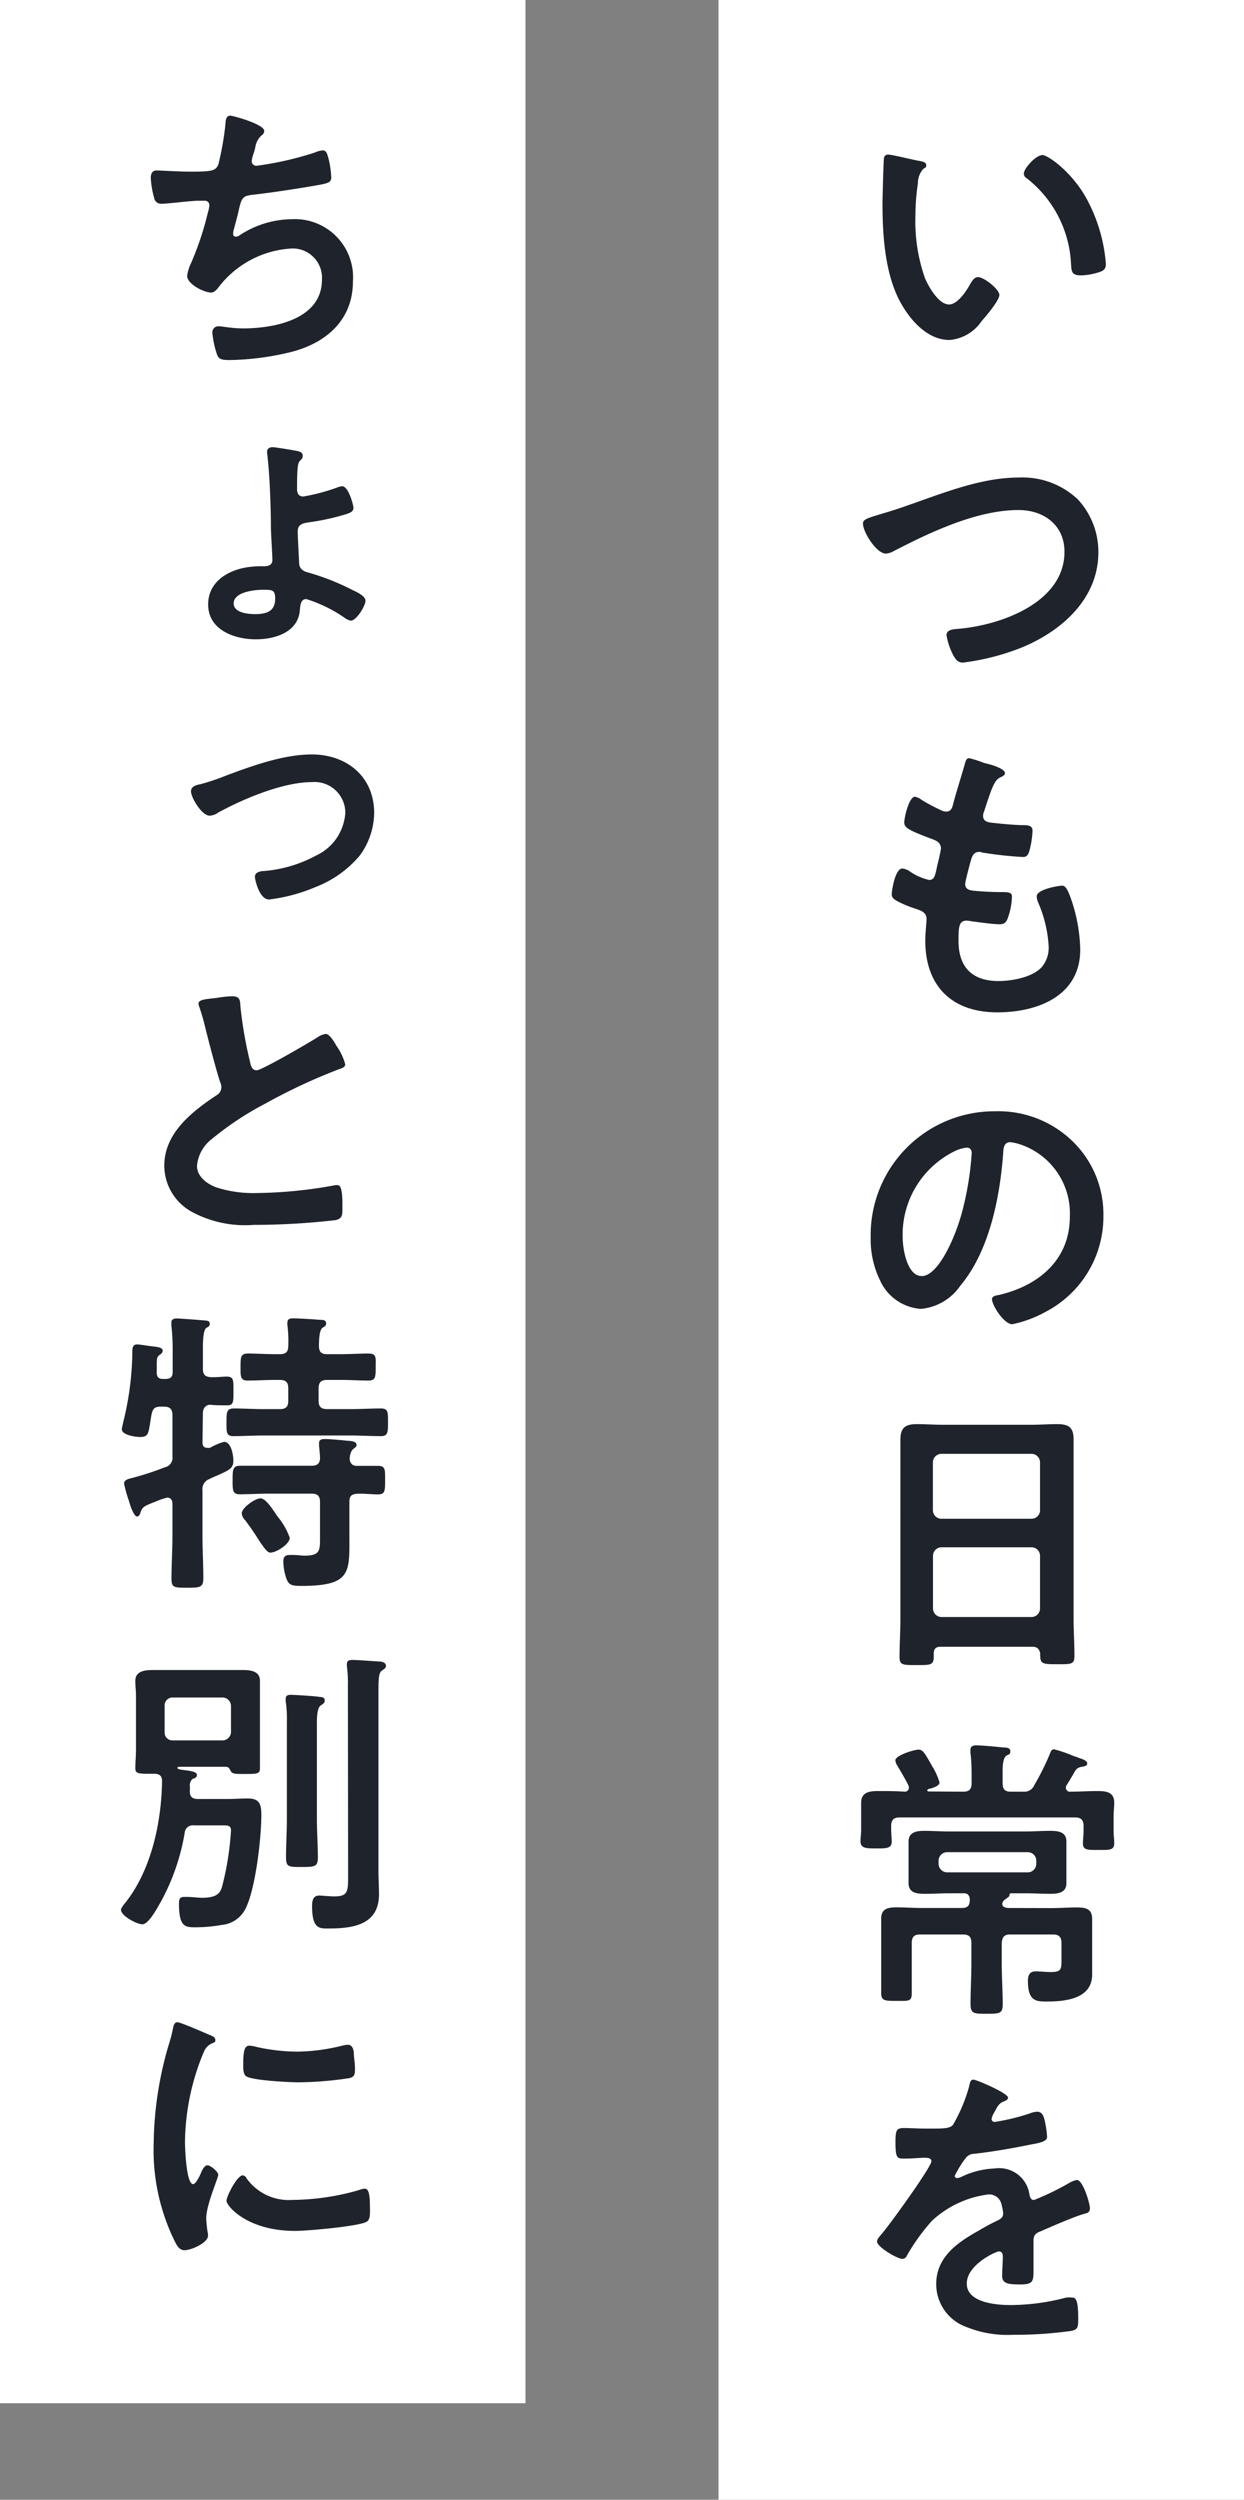
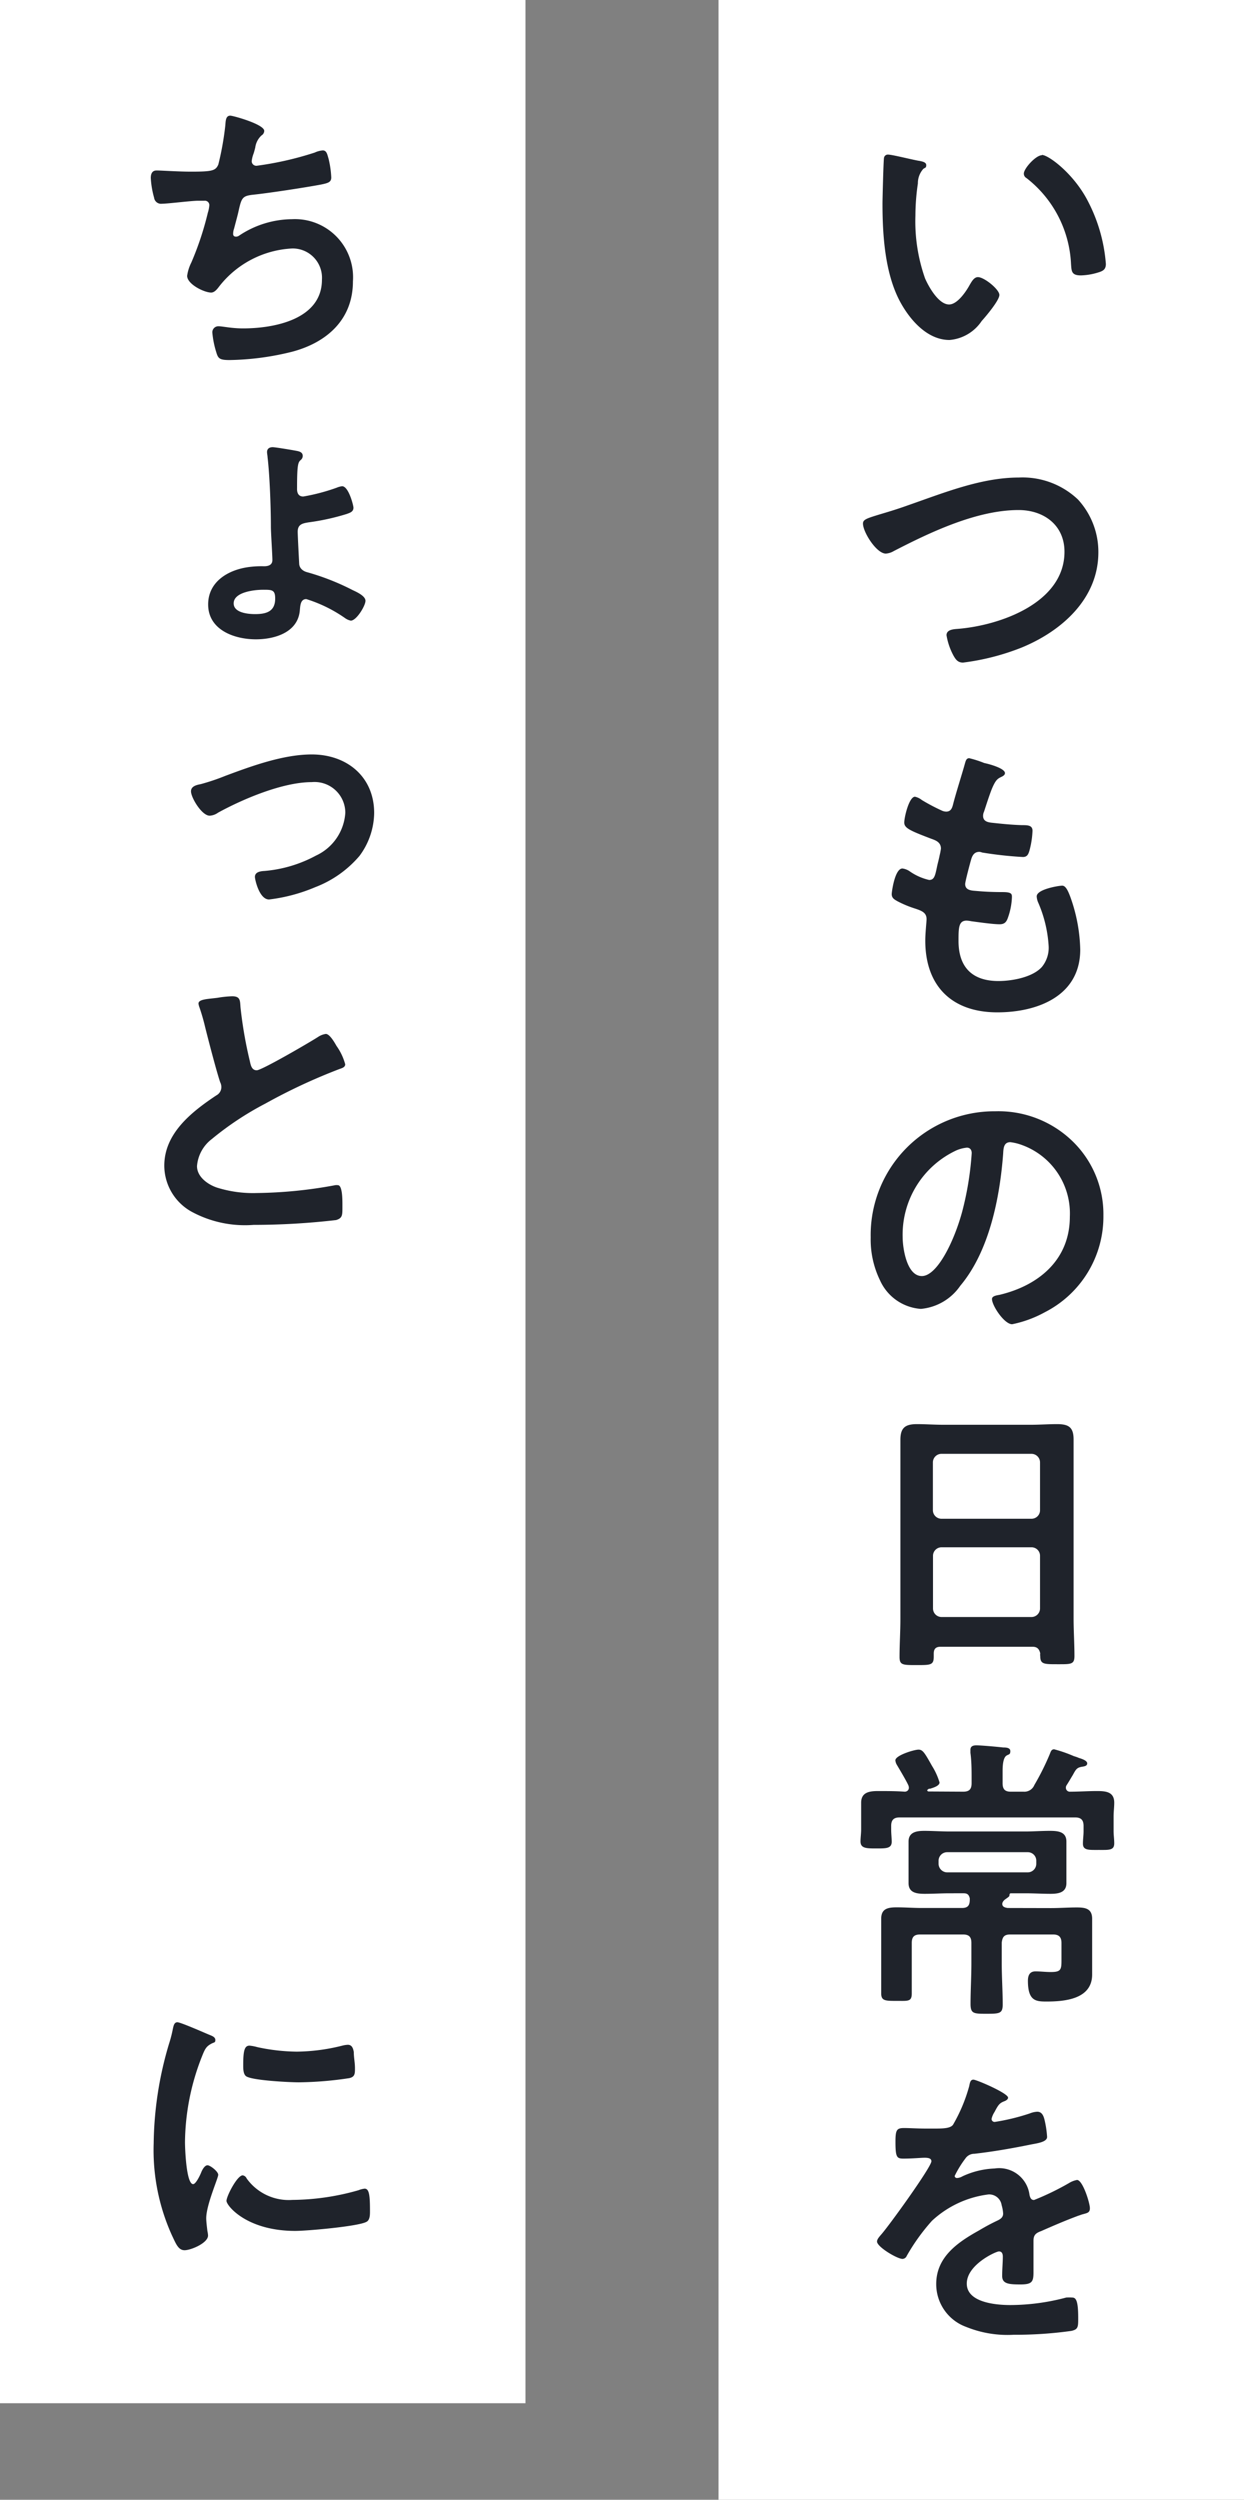
<svg xmlns="http://www.w3.org/2000/svg" viewBox="0 0 116 233">
  <rect x="0" y="0" width="116" height="233" fill="#808080" stroke="none" />
  <defs>
    <style>.cls-1{fill:#fff;}.cls-2{fill:#1f232b;}</style>
  </defs>
  <title>sttl05</title>
  <g id="レイヤー_2" data-name="レイヤー 2">
    <g id="contents">
      <rect class="cls-1" x="67" width="49" height="233" />
      <rect class="cls-1" width="49" height="224" />
      <path class="cls-2" d="M85.76,15c.22.05.61.11.61.39s-.11.22-.28.36a2,2,0,0,0-.5,1.35,20.87,20.87,0,0,0-.23,3,16,16,0,0,0,.9,5.85c.34.78,1.26,2.43,2.24,2.43.78,0,1.6-1.23,1.93-1.84.17-.28.39-.71.76-.71.59,0,2,1.15,2,1.66s-1.26,2-1.65,2.43a4,4,0,0,1-3,1.77c-2.08,0-3.7-1.88-4.62-3.59-1.4-2.63-1.63-6.16-1.63-9.12,0-.45.09-4,.14-4.26a.36.36,0,0,1,.39-.31C83.21,14.41,85.28,14.94,85.76,15Zm11.39-.56c.62,0,3,1.76,4.31,4.34a15.14,15.14,0,0,1,1.66,5.82c0,.53-.28.67-.76.81a5.93,5.93,0,0,1-1.57.26c-.89,0-.87-.4-.92-1.07a10.76,10.76,0,0,0-4.15-8,.47.47,0,0,1-.25-.42C95.47,15.7,96.59,14.47,97.15,14.47Z" />
      <path class="cls-2" d="M84.69,47.09C88,45.94,91.5,44.51,95,44.51a7.51,7.51,0,0,1,5.52,2.05,7.22,7.22,0,0,1,1.9,4.92c0,4.32-3.41,7.34-7.16,8.88a22.27,22.27,0,0,1-5.46,1.4c-.48,0-.68-.28-.9-.67a6.07,6.07,0,0,1-.64-1.88c0-.5.58-.56,1-.59,3.92-.3,10-2.4,10-7.19,0-2.49-1.93-3.89-4.28-3.89-3.9,0-8.24,2.07-11.65,3.83a1.65,1.65,0,0,1-.73.23c-.87,0-2.13-2-2.13-2.8,0-.37.34-.48,1.51-.84C82.65,47.76,83.52,47.51,84.69,47.09Z" />
      <path class="cls-2" d="M93.71,72.06c0,.14-.11.23-.25.31-.4.2-.59.23-1,1.23-.26.68-.48,1.38-.7,2.05a.92.92,0,0,0-.09.39c0,.48.37.59.76.64,1,.11,1.9.2,2.85.23.54,0,1,0,1,.53A8.26,8.26,0,0,1,96,79.26c-.11.39-.23.62-.62.62a35.5,35.5,0,0,1-3.81-.42.71.71,0,0,0-.25-.06c-.45,0-.64.31-.75.67S90,82.17,90,82.4c0,.58.59.61,1,.64.84.08,1.68.11,2.52.11s.84.2.84.48A6.32,6.32,0,0,1,94,85.5c-.14.42-.31.65-.79.65-.64,0-2-.2-2.63-.28a2.54,2.54,0,0,0-.45-.06c-.75,0-.75.7-.75,1.9,0,2.44,1.28,3.73,3.72,3.73,1.26,0,3.19-.34,4.06-1.32a2.83,2.83,0,0,0,.62-2,11.93,11.93,0,0,0-1-4.06,1.65,1.65,0,0,1-.11-.51c0-.67,2.07-1,2.38-1s.53.44.76,1.06a15.41,15.41,0,0,1,.92,4.9c0,4.34-4,5.85-7.73,5.85-4.22,0-6.72-2.43-6.72-6.69,0-.7.12-1.76.12-2,0-.62-.48-.79-1.12-1A9.83,9.83,0,0,1,83.68,84c-.3-.17-.53-.3-.53-.67,0-.17.28-2.38,1-2.38a1.55,1.55,0,0,1,.7.28,5.17,5.17,0,0,0,1.79.79c.48,0,.56-.4.73-1.21.06-.31.17-.67.25-1.09a5.59,5.59,0,0,0,.12-.62c0-.61-.51-.78-.9-.92-2-.76-2.52-1-2.52-1.51s.45-2.41,1-2.41a1.58,1.58,0,0,1,.64.31,18,18,0,0,0,1.9,1,1,1,0,0,0,.37.08c.45,0,.56-.36.64-.67.25-1,.87-2.94,1.09-3.75.09-.31.14-.56.42-.56a10,10,0,0,1,1.4.45C92.28,71.22,93.71,71.62,93.71,72.06Z" />
      <path class="cls-2" d="M100.06,106.42a9.47,9.47,0,0,1,2.83,6.89,10,10,0,0,1-5.46,9,10.74,10.74,0,0,1-3.05,1.12c-.73,0-1.88-1.73-1.88-2.35,0-.28.42-.34.7-.39,3.67-.87,6.56-3.28,6.56-7.28a6.78,6.78,0,0,0-4.48-6.69,4.76,4.76,0,0,0-1.07-.26c-.64,0-.64.62-.67,1.1-.31,4.08-1.29,9.07-4,12.29A5,5,0,0,1,85.87,122a4.52,4.52,0,0,1-3.81-2.66,8.7,8.7,0,0,1-.87-4,11.54,11.54,0,0,1,11.62-11.76A9.93,9.93,0,0,1,100.06,106.42Zm-10.89.81a8.67,8.67,0,0,0-5,8.07c0,1,.37,3.64,1.79,3.64s3-3.2,3.76-6a28.91,28.91,0,0,0,.89-5.46c0-.28-.14-.51-.45-.51A3.3,3.3,0,0,0,89.17,107.23Z" />
      <path class="cls-2" d="M96.26,153.49H87.72c-.45,0-.65.19-.65.64v.28c0,.79-.28.79-1.59.79s-1.6,0-1.6-.76c0-1.18.08-2.35.08-3.5V136.86c0-.9,0-1.77,0-2.66,0-1.12.45-1.46,1.54-1.46.81,0,1.62.06,2.46.06h8.18c.81,0,1.62-.06,2.43-.06,1.07,0,1.54.28,1.54,1.43,0,.89,0,1.79,0,2.69v14c0,1.18.08,2.33.08,3.5,0,.79-.33.76-1.59.76s-1.6,0-1.6-.76a.74.74,0,0,1,0-.25C96.9,153.68,96.7,153.49,96.26,153.49Zm-.06-11.93a.79.79,0,0,0,.78-.78V136.3a.8.8,0,0,0-.78-.79H87.77a.8.8,0,0,0-.78.79v4.48a.8.8,0,0,0,.78.78ZM87,149.93a.8.8,0,0,0,.78.79H96.2a.8.8,0,0,0,.78-.79V145a.79.79,0,0,0-.78-.78H87.77A.8.8,0,0,0,87,145Z" />
      <path class="cls-2" d="M89.82,167c.56,0,.78-.23.78-.79v-.39c0-.81,0-1.62-.11-2.44,0-.08,0-.19,0-.28,0-.36.28-.42.56-.42.45,0,2,.14,2.49.2.23,0,.67,0,.67.34s-.14.28-.36.42-.36.58-.36,1.42v1.15c0,.56.22.79.75.79h1.21a1,1,0,0,0,1-.62,23.84,23.84,0,0,0,1.43-2.86c.11-.28.16-.47.42-.47a12.47,12.47,0,0,1,1.84.64,3.77,3.77,0,0,1,.48.17c.28.08.76.25.76.5s-.28.28-.45.31c-.51.08-.59.22-.9.79-.14.22-.31.53-.56.92a.41.41,0,0,0-.08.25.37.37,0,0,0,.42.37c.81,0,1.65-.06,2.49-.06s1.6.08,1.6,1.09c0,.42-.06.84-.06,1.26v1.4c0,.37.06.73.06,1.12,0,.67-.48.62-1.43.62s-1.49.05-1.49-.59c0-.39.06-.76.06-1.15v-.5c0-.53-.22-.79-.78-.79H83.88c-.56,0-.78.26-.78.79v.33c0,.4.05.81.05,1.15,0,.64-.56.62-1.45.62s-1.46,0-1.46-.65c0-.36.06-.75.06-1.12v-1.23c0-.42,0-.84,0-1.26,0-1,.81-1.09,1.59-1.09s1.66,0,2.47.06c.22,0,.39-.15.39-.37a.61.61,0,0,0-.06-.25c-.19-.42-.81-1.46-1.06-1.88a1,1,0,0,1-.14-.42c0-.47,1.76-1,2.16-1s.58.31,1.26,1.52a6.22,6.22,0,0,1,.7,1.54c0,.3-.51.47-.87.58-.06,0-.14,0-.2.06s-.08.05-.08.08a.13.13,0,0,0,.14.12ZM98,177.85c.79,0,1.6-.06,2.41-.06s1.43.11,1.43,1.06c0,.59,0,1.18,0,1.82v1.88c0,.51,0,1,0,1.49,0,2.29-2.52,2.52-4.26,2.52-1,0-1.73-.06-1.73-1.94,0-.5.17-.87.7-.87s.92.06,1.43.06c.92,0,1-.2,1-1.06V181.1c0-.56-.25-.79-.78-.79h-4c-.56,0-.73.23-.79.76V183c0,1.29.09,2.55.09,3.83,0,.84-.28.87-1.49.87s-1.51,0-1.51-.92c0-1.26.08-2.52.08-3.78v-1.9c0-.56-.22-.79-.78-.79h-4c-.56,0-.78.23-.78.79v2.38c0,.75,0,1.54,0,2.32s-.33.7-1.4.7-1.45,0-1.45-.7,0-1.57,0-2.32v-2.64c0-.72,0-1.37,0-2,0-.95.64-1.06,1.45-1.06s1.54.06,2.33.06h3.75c.56,0,.73-.25.73-.79l0-.11c-.08-.33-.22-.47-.56-.47H88.58c-.78,0-1.56.05-2.35.05s-1.51-.11-1.51-1c0-.37,0-.76,0-1.27v-1.31c0-.5,0-.9,0-1.29,0-.9.78-1,1.48-1s1.6.06,2.38.06h7c.75,0,1.54-.06,2.32-.06s1.54.09,1.54,1c0,.37,0,.67,0,1.29v1.31c0,.62,0,.93,0,1.27,0,.89-.75,1-1.48,1s-1.6-.05-2.38-.05H94.27c-.11,0-.14.08-.14.19s-.11.17-.39.37a.79.79,0,0,0-.23.25.36.36,0,0,0-.05.19c0,.28.3.34.5.37Zm-2.15-3.33a.8.8,0,0,0,.78-.79v-.31a.79.79,0,0,0-.78-.78H88.3a.8.8,0,0,0-.78.78v.31a.81.81,0,0,0,.78.79Z" />
      <path class="cls-2" d="M94,195.52c0,.16-.2.28-.34.33-.44.17-.56.31-.92,1a2,2,0,0,0-.28.65.28.28,0,0,0,.31.28,19.94,19.94,0,0,0,3.25-.79,2.16,2.16,0,0,1,.7-.16c.47,0,.61.44.7.84a9.31,9.31,0,0,1,.22,1.51c0,.47-.9.59-1.48.7-1.77.36-3.53.67-5.3.87a1,1,0,0,0-.84.44,9.64,9.64,0,0,0-1,1.63.21.21,0,0,0,.23.19,1.13,1.13,0,0,0,.5-.16,7.76,7.76,0,0,1,3-.73A2.85,2.85,0,0,1,96,204.59c.06.25.14.47.42.47a25,25,0,0,0,3.28-1.59,2.17,2.17,0,0,1,.73-.28c.53,0,1.2,2.15,1.2,2.63s-.31.45-.84.62c-.11.05-.25.08-.39.14-1.12.42-2.21.89-3.3,1.37-.51.19-.73.36-.73.92v.37c0,.86,0,1.7,0,2.57s-.14,1.12-1.21,1.12-1.71-.05-1.71-.78.06-1.23.06-1.82c0-.25-.08-.48-.36-.48s-3,1.23-3,3,2.72,2,4.06,2a20.38,20.38,0,0,0,5.21-.7,4.66,4.66,0,0,1,.56,0c.36,0,.56.31.56,1.9,0,.84,0,1.07-.64,1.21a37.58,37.58,0,0,1-5.38.36,10.25,10.25,0,0,1-4.42-.73,4.24,4.24,0,0,1-2.8-4c0-2.52,2-3.89,4-5a19.36,19.36,0,0,1,1.74-.93c.28-.14.5-.3.5-.64a3.45,3.45,0,0,0-.14-.78,1.17,1.17,0,0,0-1.23-1A9.45,9.45,0,0,0,86.9,207a18.72,18.72,0,0,0-2.35,3.27.45.45,0,0,1-.39.28c-.5,0-2.38-1.12-2.38-1.62,0-.22.22-.45.36-.62.65-.7,4.71-6.32,4.71-6.86,0-.25-.23-.33-.62-.33s-1.09.08-2,.08c-.61,0-.73-.14-.73-1.57,0-1.12.12-1.28.82-1.28.47,0,1.2.05,2,.05h.81c.73,0,1.49,0,1.74-.36a15,15,0,0,0,1.51-3.61c.06-.31.11-.59.39-.59S94,195.1,94,195.52Z" />
      <path class="cls-2" d="M24.64,12.2a.51.51,0,0,1-.25.42,1.86,1.86,0,0,0-.59,1.15c-.05.17-.08.33-.16.56a2.86,2.86,0,0,0-.17.7.43.43,0,0,0,.47.42,30.43,30.43,0,0,0,5.41-1.23,2.14,2.14,0,0,1,.75-.2c.37,0,.42.39.54.78a9.12,9.12,0,0,1,.25,1.74c0,.45-.31.53-1,.67-1.51.28-4.82.79-6.38.95-.93.12-1,.31-1.29,1.63-.09.39-.23.89-.39,1.51a1.47,1.47,0,0,0-.09.5c0,.17.09.26.28.26a.56.56,0,0,0,.31-.12,9,9,0,0,1,4.9-1.51,5.42,5.42,0,0,1,5.68,5.8c0,3.53-2.4,5.68-5.65,6.55a25.51,25.51,0,0,1-5.85.78c-.93,0-1.07-.14-1.24-.72A8.64,8.64,0,0,1,19.8,31a.56.56,0,0,1,.59-.59c.36,0,1.2.2,2.27.2,2.91,0,7.36-.84,7.36-4.54a2.73,2.73,0,0,0-2.77-2.91,9.21,9.21,0,0,0-6.78,3.5c-.19.25-.45.61-.78.61-.65,0-2.24-.78-2.24-1.56a4,4,0,0,1,.39-1.24,28.35,28.35,0,0,0,1.54-4.64,3,3,0,0,0,.14-.7.41.41,0,0,0-.45-.42l-.59,0c-.64,0-2.82.28-3.38.28a.65.65,0,0,1-.73-.56,8.43,8.43,0,0,1-.31-1.84c0-.73.45-.7.59-.7.39,0,2,.11,3.16.11,2,0,2.3-.09,2.55-.67A27.25,27.25,0,0,0,21,11.78c.05-.39,0-1,.47-1C21.7,10.77,24.64,11.58,24.64,12.2Z" />
      <path class="cls-2" d="M25.43,41.68c.25,0,2.1.31,2.35.37s.45.17.45.45a.49.49,0,0,1-.17.36c-.25.22-.36.34-.36,2.63,0,.11-.06.79.58.79a18.34,18.34,0,0,0,3.11-.82,1.94,1.94,0,0,1,.51-.14c.61,0,1.06,1.8,1.06,2,0,.39-.34.48-.64.59a21.52,21.52,0,0,1-3.56.78c-.53.09-1,.17-1,.87,0,.37.12,2.63.14,3s.31.67.76.78A22.48,22.48,0,0,1,32.88,55c.36.17,1.2.54,1.2,1s-.84,1.85-1.37,1.85a1.41,1.41,0,0,1-.51-.22,13.08,13.08,0,0,0-3.64-1.79c-.58,0-.56.7-.61,1.14-.23,2-2.38,2.61-4.09,2.61-2,0-4.45-.87-4.45-3.25,0-2.1,1.82-3.19,3.67-3.47a8.79,8.79,0,0,1,1.54-.09c.39,0,.78-.11.78-.58s-.14-2.58-.14-3.08c0-1.82-.11-4.82-.31-6.5,0-.11-.05-.36-.05-.48C24.9,41.8,25.15,41.68,25.43,41.68ZM21.79,56.24c0,.87,1.31,1,2,1,1.06,0,1.87-.25,1.87-1.45,0-.82-.3-.82-1.12-.82S21.79,55.18,21.79,56.24Z" />
      <path class="cls-2" d="M21,72.32c2.49-.93,5.43-2,8.07-2,3.27,0,5.82,2.07,5.82,5.46a6.84,6.84,0,0,1-1.37,4,10.2,10.2,0,0,1-4.12,2.91,15.82,15.82,0,0,1-4.31,1.15c-.92,0-1.32-1.88-1.32-2.1,0-.48.54-.54.9-.56a12.24,12.24,0,0,0,4.79-1.43,4.72,4.72,0,0,0,2.74-4,2.87,2.87,0,0,0-3.13-2.85c-2.69,0-6.39,1.56-8.74,2.85a1.47,1.47,0,0,1-.78.28c-.73,0-1.74-1.68-1.74-2.27,0-.42.39-.58.9-.67A19.87,19.87,0,0,0,21,72.32Z" />
      <path class="cls-2" d="M20.3,93a9.79,9.79,0,0,1,1.35-.14c.78,0,.73.42.78,1.06a39.34,39.34,0,0,0,.87,5c.08.36.17.84.64.84s5-2.64,5.72-3.11a1.78,1.78,0,0,1,.72-.28c.37,0,.84.84,1,1.12a5.34,5.34,0,0,1,.81,1.71c0,.28-.3.36-.53.44a53.33,53.33,0,0,0-6.91,3.22,28.5,28.5,0,0,0-5,3.31,3.52,3.52,0,0,0-1.38,2.52c0,1,1,1.71,1.85,2a11.22,11.22,0,0,0,3.73.51,42.11,42.11,0,0,0,7.3-.73.77.77,0,0,1,.26,0c.39,0,.42,1.15.42,1.74v.33c0,.73,0,1-.59,1.18a67.18,67.18,0,0,1-7.7.45,10.44,10.44,0,0,1-5.74-1.21,4.92,4.92,0,0,1-2.58-4.31c0-3,2.52-5,4.85-6.55a.87.87,0,0,0,.47-.73,1,1,0,0,0-.11-.5c-.34-1-1.12-4-1.4-5.13a18.91,18.91,0,0,0-.53-1.84,1.56,1.56,0,0,1-.09-.34C18.48,93.12,19.41,93.12,20.3,93Z" />
-       <path class="cls-2" d="M18.88,134.42c0,.14,0,.53.44.53a1.19,1.19,0,0,0,.26,0,5.8,5.8,0,0,1,1.31-.56c.67,0,.87,1.23.87,1.73,0,.73-.31.87-1.48,1.4-.23.09-.48.2-.76.34a1,1,0,0,0-.64,1.06v4.2c0,1.32.08,2.63.08,4,0,.84-.31.87-1.51.87s-1.46,0-1.46-.84c0-1.35.09-2.66.09-4v-3c0-.28-.14-.56-.48-.56a6.32,6.32,0,0,0-1.06.36c-1.1.42-1.26.51-1.43,1-.06.2-.14.4-.34.4s-.5-.56-.75-1.46a12.6,12.6,0,0,1-.45-1.6c0-.36.39-.44.75-.53a28,28,0,0,0,3.06-1,.9.9,0,0,0,.7-1v-3.87c0-.56-.26-.78-.79-.78H15c-.56,0-.75.17-.87.73-.3,1.68-.19,2.1-1.06,2.1-.42,0-1.71-.17-1.71-.73,0-.11.14-.67.17-.81a28.23,28.23,0,0,0,.81-6.33c0-.37,0-.76.45-.76.2,0,.87.11,1.09.14.73.09,1.29.11,1.29.45a.43.43,0,0,1-.22.34c-.31.22-.31.28-.34.92a6.9,6.9,0,0,1,0,.73c0,.45.17.64.59.64h.22c.48,0,.68-.19.68-.64V126a21.11,21.11,0,0,0-.12-2.46c0-.12,0-.2,0-.28,0-.31.28-.37.5-.37s2.52.17,2.74.2.34.08.34.31-.14.25-.34.39-.3.84-.3,1.79v2c0,.53.19.75.72.78s1.1-.05,1.49-.05c.67,0,.64.33.64,1.37s0,1.31-.61,1.31c-.34,0-1.1,0-1.49-.05s-.75.25-.75.78Zm11.62-8.2h1.31c.84,0,1.71-.06,2.52-.06s.7.36.7,1.26,0,1.26-.67,1.26c-.87,0-1.71-.06-2.55-.06H30.5c-.56,0-.79.23-.79.79v1.15c0,.56.23.78.79.78h2.24c.92,0,1.84-.06,2.8-.06.67,0,.64.4.64,1.29s0,1.29-.64,1.29c-1,0-1.88-.06-2.8-.06H24.56c-.92,0-1.85.06-2.8.06-.67,0-.64-.39-.64-1.29s0-1.29.67-1.29c.92,0,1.85.06,2.77.06H26.1c.56,0,.78-.22.78-.78v-1.15c0-.56-.22-.79-.78-.79h-.45c-.84,0-1.68.06-2.55.06-.7,0-.67-.39-.67-1.26s0-1.26.67-1.26c.87,0,1.71.06,2.55.06h.45c.56,0,.78-.23.78-.76a11.34,11.34,0,0,0-.08-1.93.74.74,0,0,1,0-.25c0-.34.23-.4.51-.4.56,0,1.93.09,2.54.14.2,0,.56,0,.56.31s-.14.28-.36.45-.31.81-.31,1.74C29.77,126.05,30,126.22,30.5,126.22Zm2.74,10.41c.64,0,1.29,0,2,0s.67.36.67,1.34,0,1.32-.67,1.32-1.29-.09-1.9-.06-.76.25-.76.78V143c0,3.53.25,4.82-4.48,4.82-.9,0-1.18-.08-1.4-.7a5,5,0,0,1-.28-1.6c0-.36.14-.58.56-.58a3.85,3.85,0,0,1,.48,0c.3,0,.64.06.92.06,1.54,0,1.46-.5,1.46-1.93V140c0-.56-.23-.78-.79-.78h-4c-.89,0-1.79.06-2.68.06-.7,0-.68-.4-.68-1.32s0-1.34.68-1.34c.89,0,1.79,0,2.68,0h4c.51,0,.79-.19.79-.73,0-.25-.06-.86-.09-1.12,0-.08,0-.19,0-.28,0-.3.26-.36.51-.36.53,0,1.68.11,2.24.17.22,0,.75.05.75.39,0,.17-.14.22-.33.39s-.28.48-.31.81S32.76,136.63,33.24,136.63Zm-8,8.09c-.3,0-.5-.3-1-1-.3-.48-.72-1.15-1.4-2.05a1,1,0,0,1-.3-.61c0-.51,1.23-1.4,1.76-1.4s1.29,1.28,1.57,1.68a6.46,6.46,0,0,1,1.15,2C27,143.94,25.76,144.72,25.2,144.72Z" />
-       <path class="cls-2" d="M17.7,166.45a2.91,2.91,0,0,1,0,.51c0,.5.23.72.73.72h2.86c.58,0,1.2-.05,1.82-.05,1.12,0,1.26.58,1.26,1.56,0,2.1-.54,6.92-1.49,8.74a2.74,2.74,0,0,1-2.21,1.49,14,14,0,0,1-2.44.22c-.92,0-1.54,0-1.54-2.16,0-.33,0-.67.45-.67l.39,0c.37,0,1,.08,1.29.08,1.46,0,1.74-.47,1.91-1.12a27.46,27.46,0,0,0,.81-5.15c0-.42-.23-.48-.65-.48H18.09a.76.76,0,0,0-.87.71,20.28,20.28,0,0,1-2.46,6.83c-.25.42-.95,1.68-1.48,1.68s-2-.79-2-1.35c0-.16.28-.5.39-.64,2.44-3.05,3.39-7.53,3.44-11.37,0-.5-.28-.67-.72-.67h-.28c-1.18,0-1.49,0-1.49-.51s.06-1.17.06-1.73v-5c0-.47-.06-.95-.06-1.43,0-.92.93-1,1.63-1l1.9,0h4.59l1.91,0c.67,0,1.59.08,1.59,1,0,.42,0,.87,0,1.45v5c0,.34,0,1.65,0,1.71,0,.53-.28.53-1.45.53-.82,0-1.12,0-1.26-.25s-.2-.42-.48-.42H16.72c-.06,0-.17,0-.17.11s.14.14.81.22c.37.06,1,.12,1,.42s-.25.31-.42.39A.82.82,0,0,0,17.7,166.45Zm3.05-4.23a.8.8,0,0,0,.79-.78V159a.8.8,0,0,0-.79-.78H16.1a.74.74,0,0,0-.75.78v2.44a.73.73,0,0,0,.75.78Zm6-1.76a10.79,10.79,0,0,0-.11-1.88v-.25c0-.31.23-.36.48-.36s2.1.11,2.49.17.67,0,.67.39c0,.22-.22.33-.39.45s-.34.47-.34,1.59v9c0,1.17.09,2.38.09,3.56,0,.84-.25.89-1.49.89s-1.48,0-1.48-.89c0-1.18.08-2.39.08-3.56Zm5.69-3.28a12.07,12.07,0,0,0-.09-1.85,1,1,0,0,1,0-.25c0-.31.25-.36.5-.36.5,0,1.88.11,2.41.14.28,0,.73.06.73.42,0,.2-.2.31-.4.45s-.3.5-.3,1.62v17.08c0,.7.05,1.4.05,2.13,0,2.83-2.38,3.19-4.67,3.19-.82,0-1.57.11-1.57-2.07,0-.51.08-1,.67-1,.25,0,.92.08,1.4.08,1.32,0,1.29-.48,1.29-2.13Z" />
      <path class="cls-2" d="M19.52,189.66c.22.09.56.2.56.48s-.11.2-.39.36c-.48.26-.59.51-.87,1.21a22.2,22.2,0,0,0-1.57,7.95c0,.53.11,3.92.76,3.92.25,0,.64-.81.75-1.09s.34-.67.59-.67,1,.58,1,.89-1.12,2.8-1.12,4.06c0,.28.08.93.11,1.18a2.35,2.35,0,0,1,.06.42c0,.7-1.6,1.37-2.19,1.37s-.81-.62-1.17-1.37a19.25,19.25,0,0,1-1.71-8.6,33.5,33.5,0,0,1,1.43-9.27,11.51,11.51,0,0,0,.36-1.4c.06-.25.11-.61.42-.61S19.13,189.5,19.52,189.66ZM23,203.05a4.82,4.82,0,0,0,4.26,2,22.94,22.94,0,0,0,6.16-.9A2.21,2.21,0,0,1,34,204c.44,0,.5.67.5,2.1,0,.34,0,.84-.34,1-.78.42-5.51.84-6.63.84-4.54,0-6.41-2.36-6.41-2.8s1-2.38,1.51-2.38A.48.48,0,0,1,23,203.05Zm1-12.24a18.11,18.11,0,0,0,3.67.42,18,18,0,0,0,4.25-.56,2.59,2.59,0,0,1,.51-.08c.39,0,.5.33.56.67,0,.5.11,1,.11,1.51s0,.81-.53.93a33.25,33.25,0,0,1-4.71.39c-.86,0-4.31-.17-4.9-.56-.3-.2-.28-.79-.28-1.09,0-1.35.14-1.77.59-1.77A4.07,4.07,0,0,1,24,190.81Z" />
    </g>
  </g>
</svg>